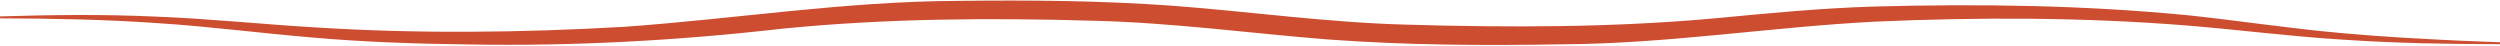
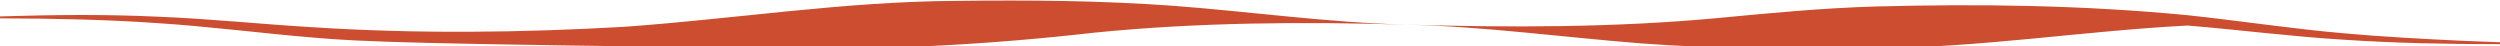
<svg xmlns="http://www.w3.org/2000/svg" fill="#cd4d31" height="92.6" preserveAspectRatio="xMidYMid meet" version="1" viewBox="0.0 -1.1 5000.2 92.6" width="5000.2" zoomAndPan="magnify">
  <g id="change1_1">
-     <path d="M0,31.7c104.2-3.2,210-4.4,313.6,0.5c104.3,4,208.6,15.1,312.6,21.2c207,13.4,416,11,622.9-0.9 c220.5-15.8,442.3-50.9,664.4-51.8c144.4-1.8,289.2-0.7,433.3,9.8c156,11.9,310.3,33.7,466.6,37.7c207,6,415,6,621.4-13.1 c103.8-9.9,209-20,313.6-23.1c210-5.8,419.5-2.8,628.6,17.5c104,11.1,206.9,27,311,36c74.9,6.9,158.9,11.3,234,14.9 c0,0,78.2,3,78.2,3v3.9c-104.4-0.2-208.8-1.9-313-9C4582.8,72,4479.1,58.5,4375.1,50c-207.9-16.7-417.1-16.9-625.4-7.8 c-208.5,10.8-415.4,44.3-624.5,45.3c-156.6,2.8-313.4,1.8-469.7-9.7c-156-12.4-311.3-33.7-467.9-37.4 c-208.4-6.1-417.5-4.7-625.1,16.1c-207.5,23.7-416.4,35-625.3,31.3C833,86.5,728.5,83.1,624.5,73.9c-104-8.7-207.5-22.3-311.7-28.9 C208.7,37.8,104.3,35.9,0,35.6V31.7L0,31.7z" />
+     <path d="M0,31.7c104.2-3.2,210-4.4,313.6,0.5c104.3,4,208.6,15.1,312.6,21.2c207,13.4,416,11,622.9-0.9 c220.5-15.8,442.3-50.9,664.4-51.8c144.4-1.8,289.2-0.7,433.3,9.8c156,11.9,310.3,33.7,466.6,37.7c207,6,415,6,621.4-13.1 c103.8-9.9,209-20,313.6-23.1c210-5.8,419.5-2.8,628.6,17.5c104,11.1,206.9,27,311,36c74.9,6.9,158.9,11.3,234,14.9 c0,0,78.2,3,78.2,3v3.9c-104.4-0.2-208.8-1.9-313-9C4582.8,72,4479.1,58.5,4375.1,50c-208.5,10.8-415.4,44.3-624.5,45.3c-156.6,2.8-313.4,1.8-469.7-9.7c-156-12.4-311.3-33.7-467.9-37.4 c-208.4-6.1-417.5-4.7-625.1,16.1c-207.5,23.7-416.4,35-625.3,31.3C833,86.5,728.5,83.1,624.5,73.9c-104-8.7-207.5-22.3-311.7-28.9 C208.7,37.8,104.3,35.9,0,35.6V31.7L0,31.7z" />
  </g>
</svg>